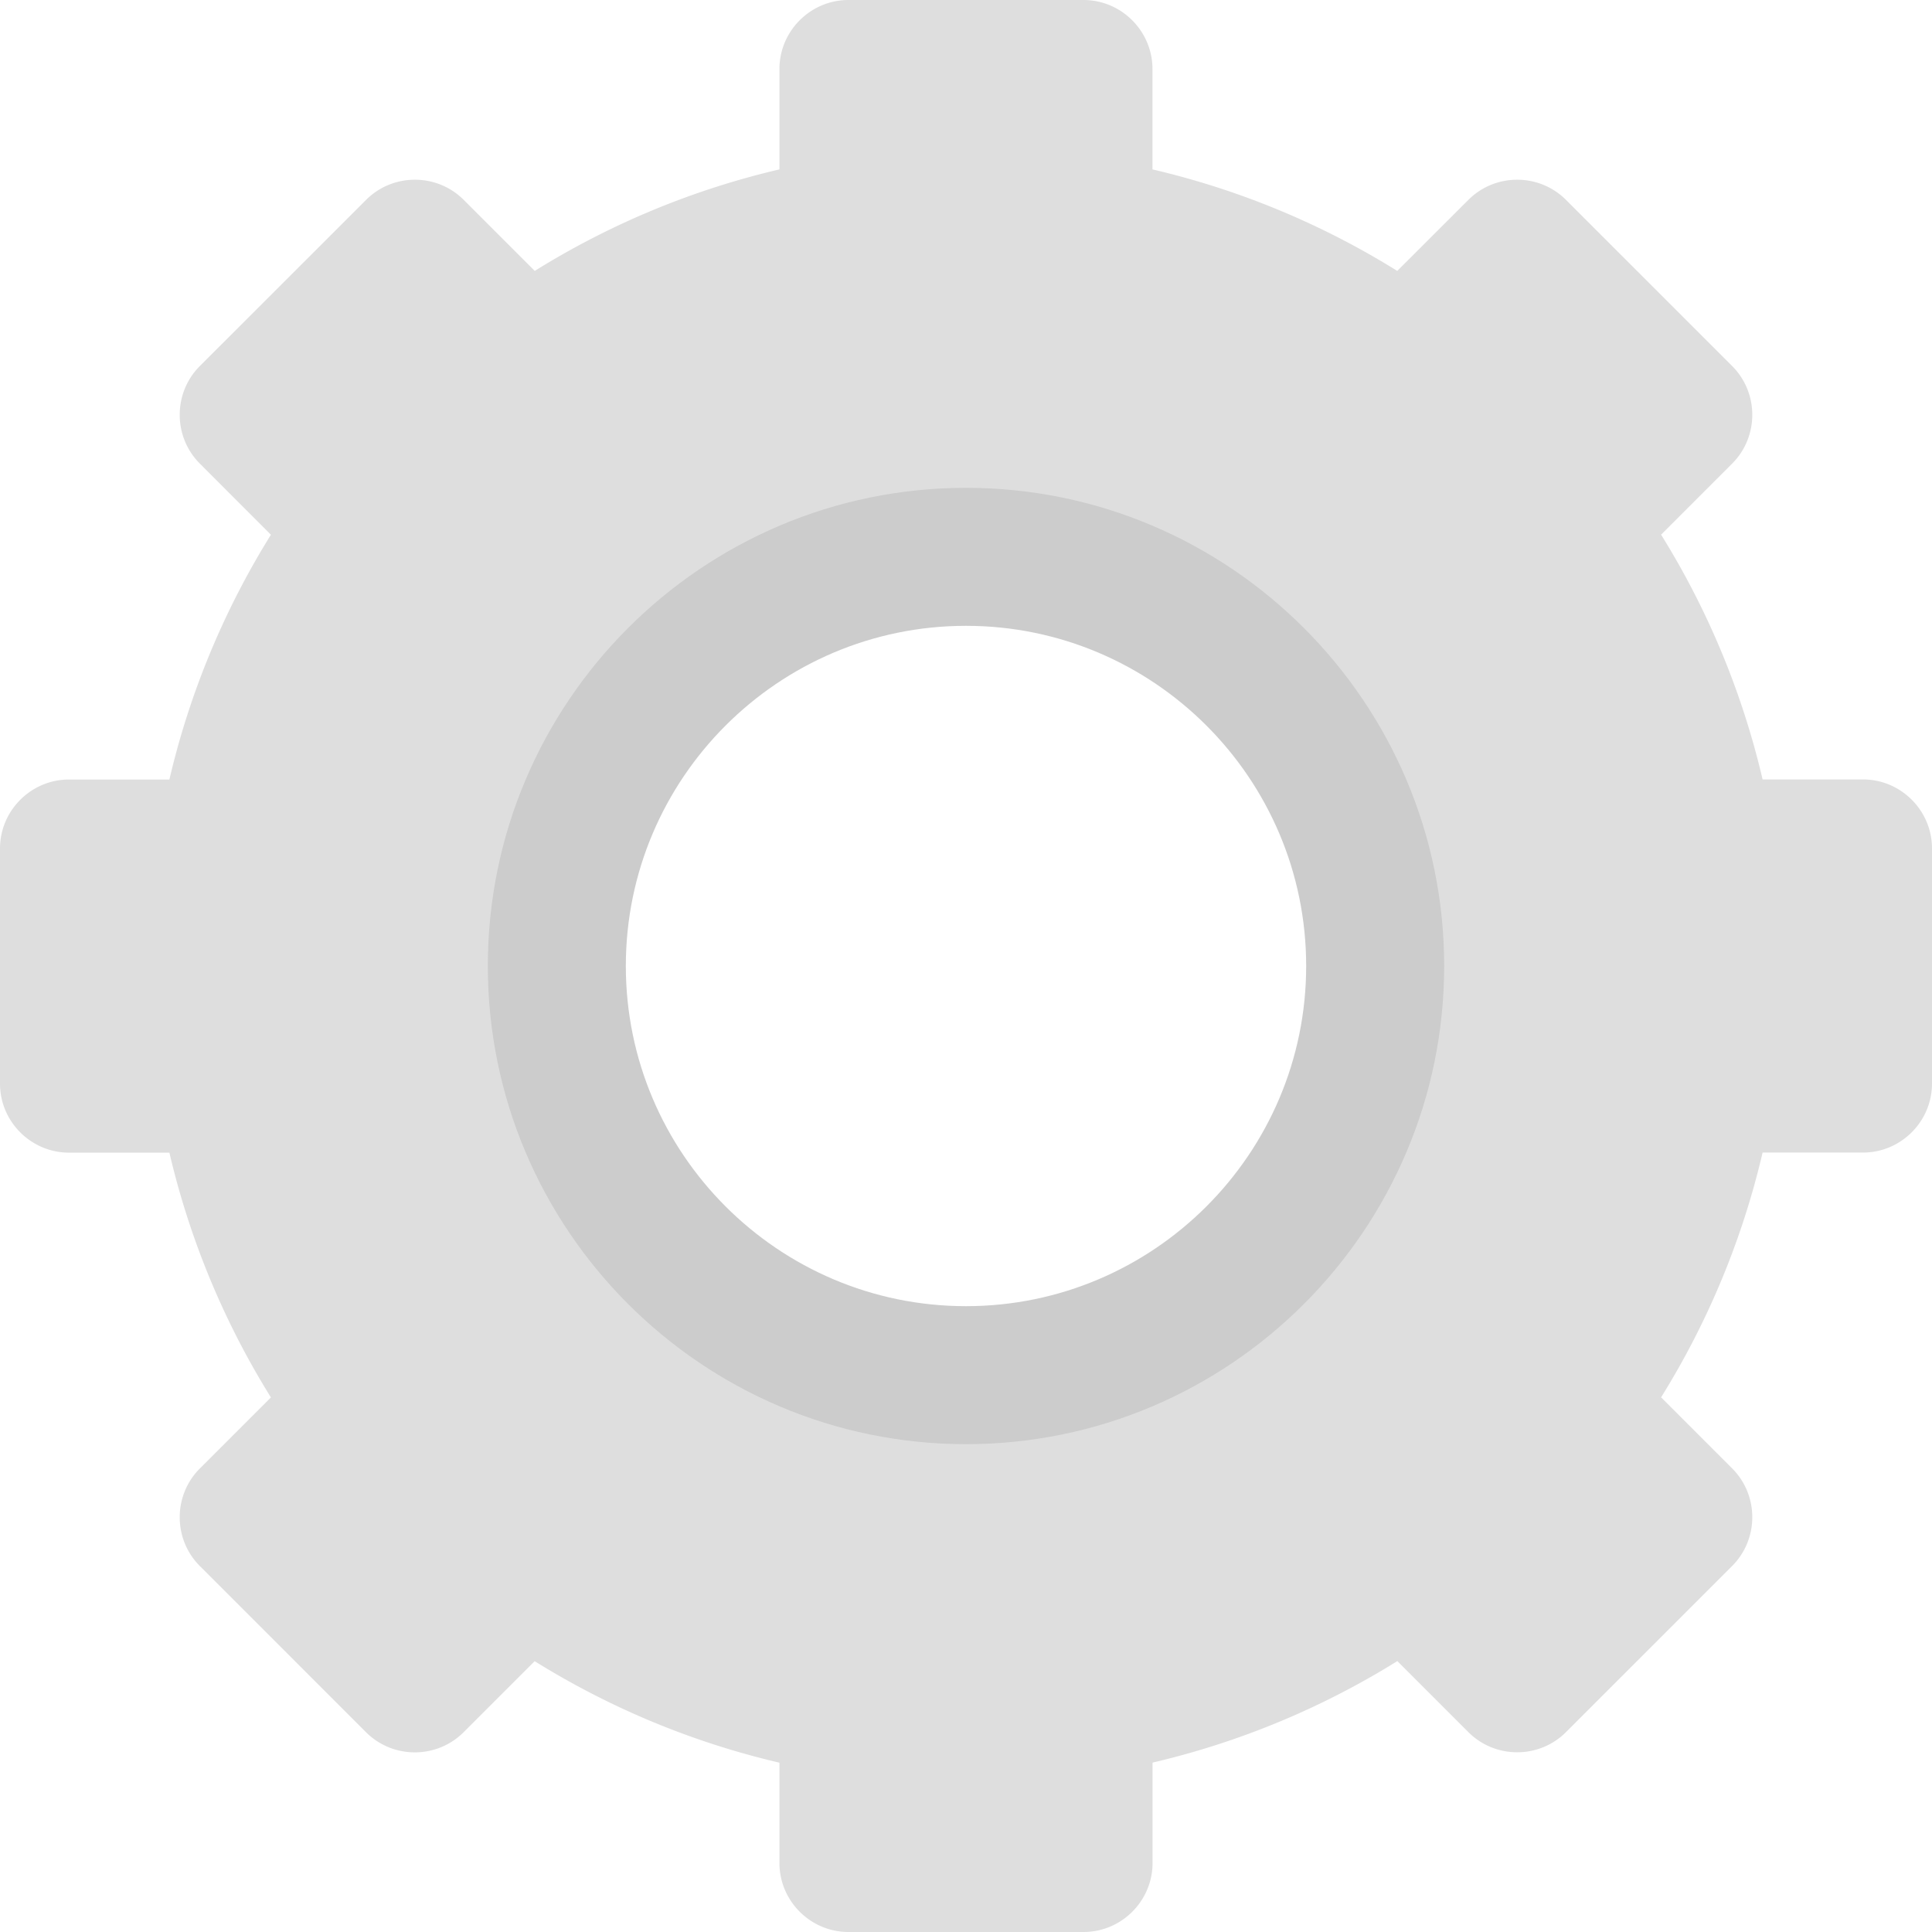
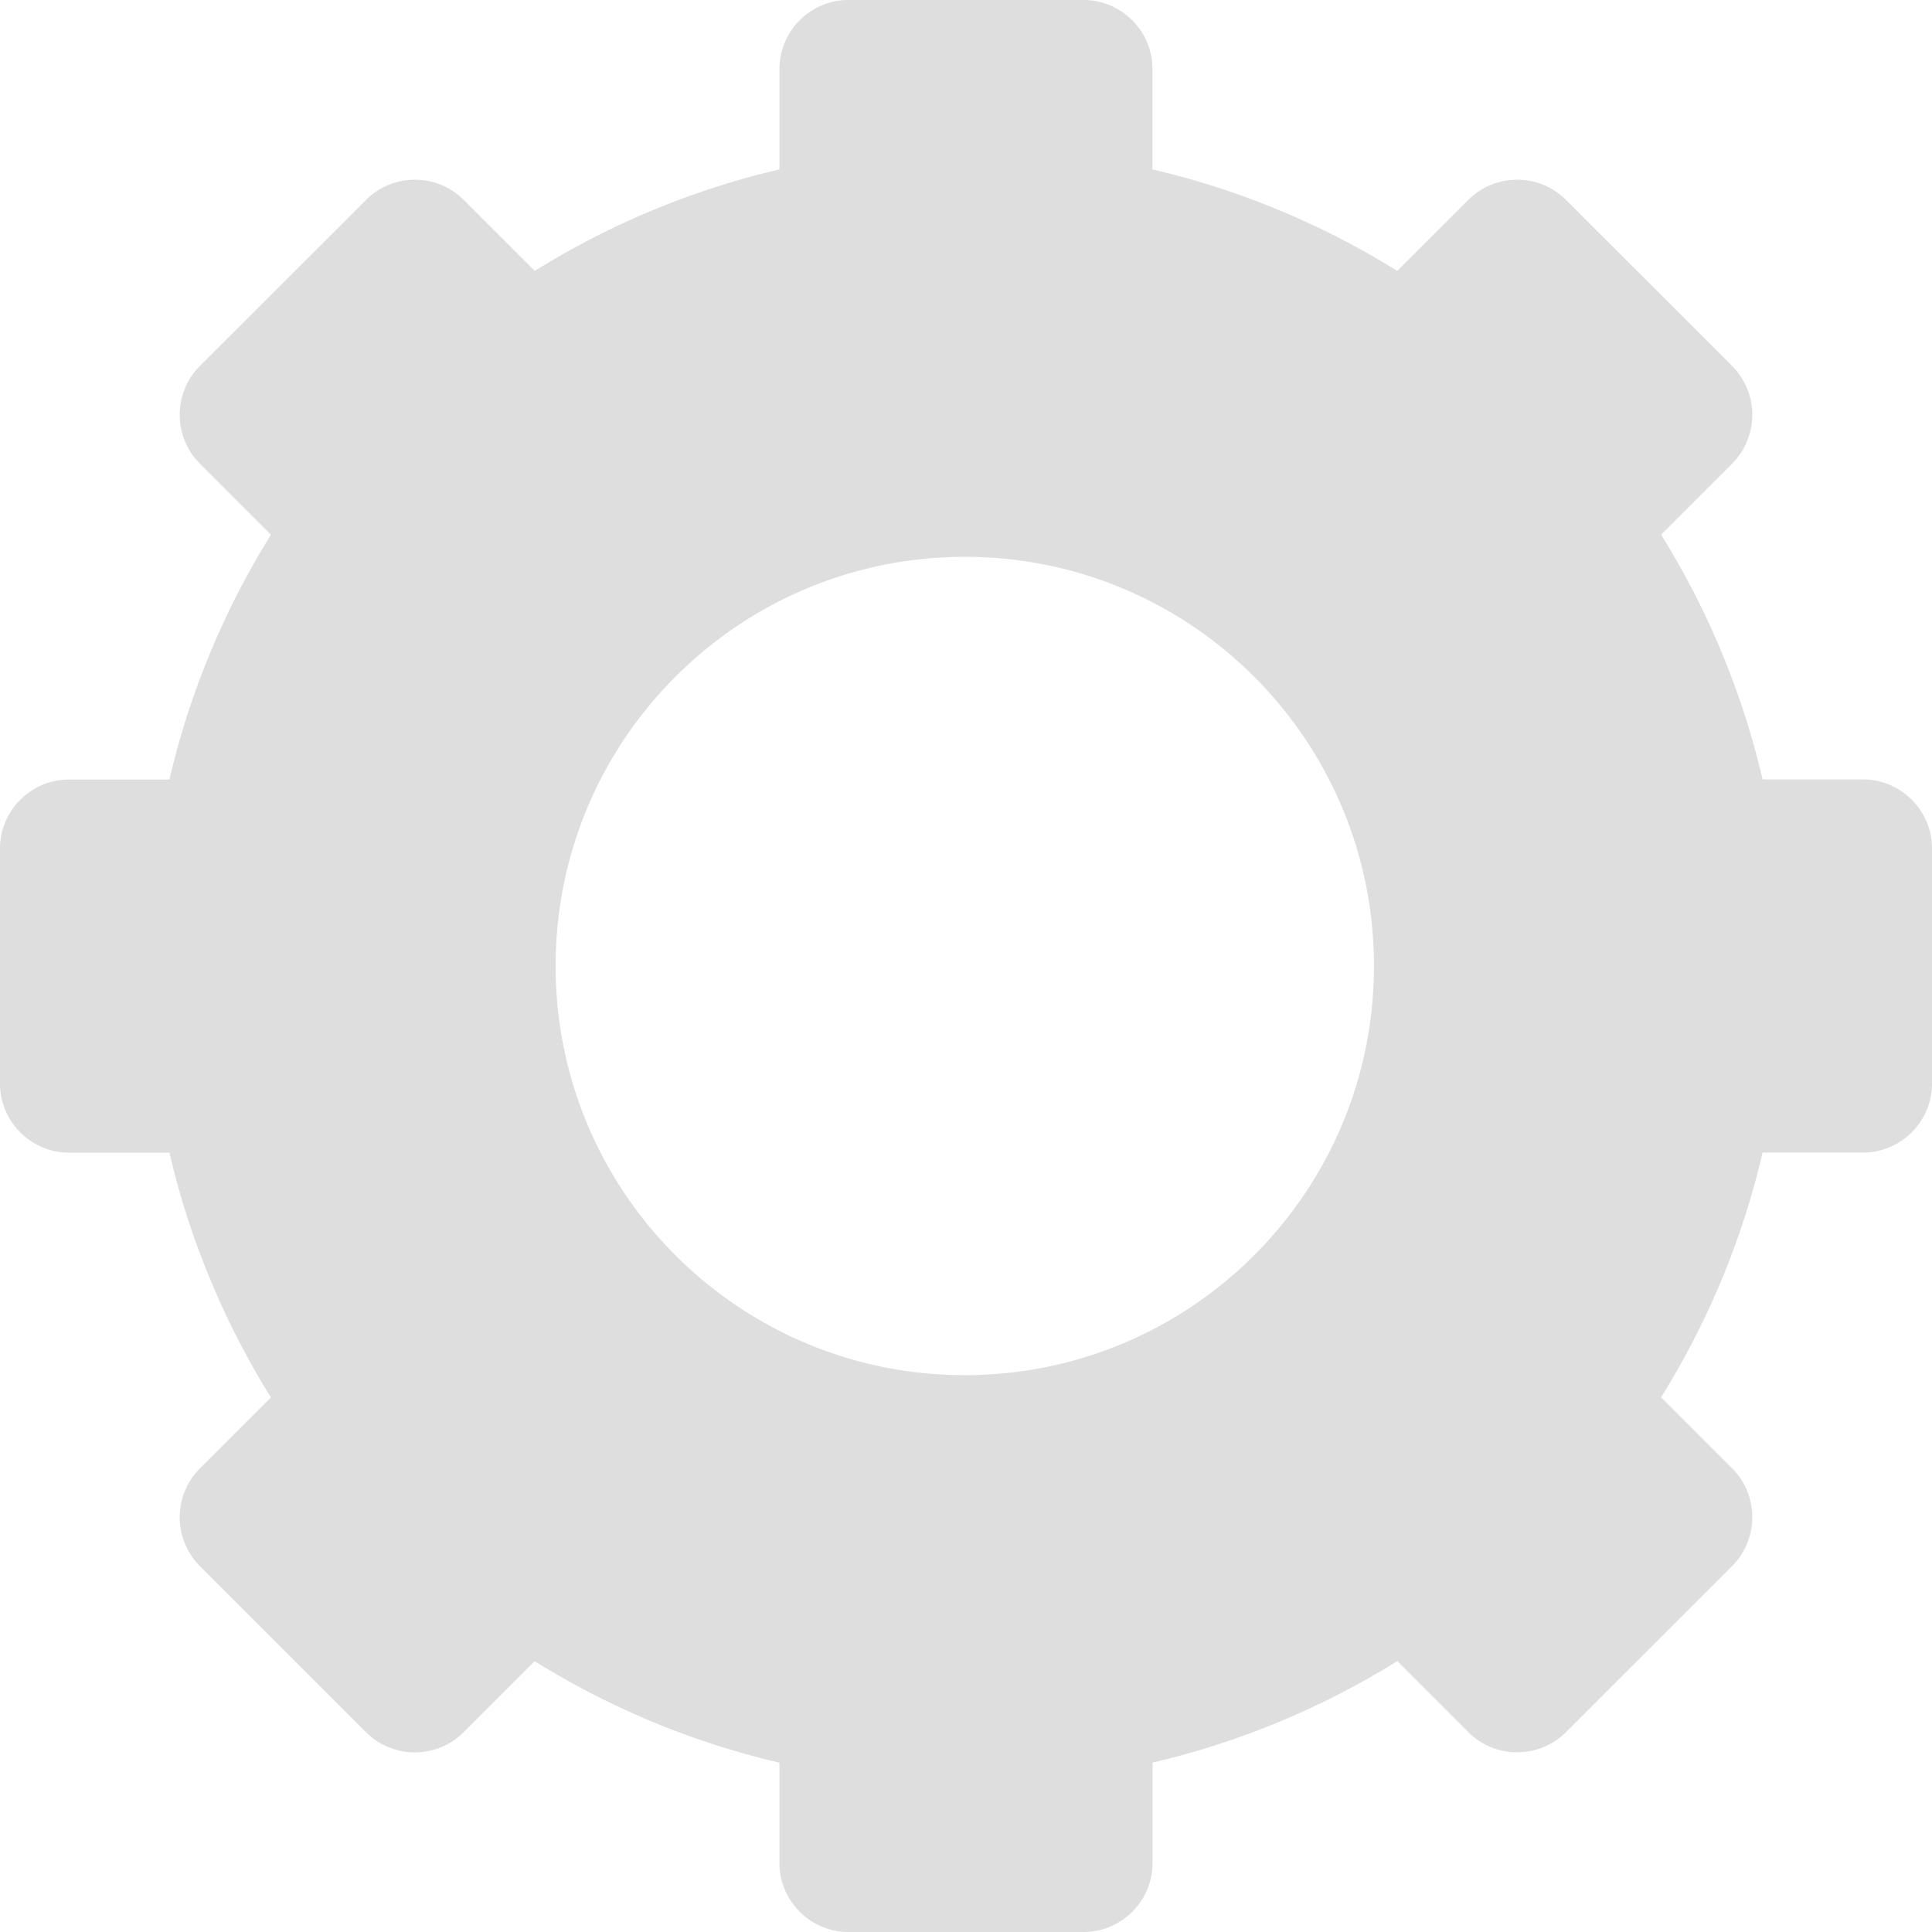
<svg xmlns="http://www.w3.org/2000/svg" viewBox="0 0 224 224">
  <path d="M216 90.37h-11.64a94.392 94.392 0 00-11.77-28.38l8.24-8.24c3.11-3.11 3.11-8.2 0-11.31l-19.27-19.27c-3.11-3.11-8.2-3.11-11.31 0L162 31.41a94.285 94.285 0 00-28.38-11.77V8c0-4.4-3.6-8-8-8H98.37c-4.4 0-8 3.6-8 8v11.64A94.228 94.228 0 0062 31.41l-8.24-8.24c-3.11-3.11-8.2-3.11-11.31 0L23.17 42.44c-3.11 3.11-3.11 8.2 0 11.31L31.41 62a94.285 94.285 0 00-11.77 28.38H8c-4.4 0-8 3.6-8 8v27.26c0 4.4 3.6 8 8 8h11.64a94.392 94.392 0 0011.77 28.38l-8.24 8.24c-3.11 3.11-3.11 8.2 0 11.31l19.27 19.27c3.11 3.11 8.2 3.11 11.31 0l8.24-8.24a94.285 94.285 0 0028.38 11.77V216c0 4.4 3.6 8 8 8h27.26c4.4 0 8-3.6 8-8v-11.64a94.392 94.392 0 0028.38-11.77l8.24 8.24c3.11 3.11 8.2 3.11 11.31 0l19.27-19.27c3.11-3.11 3.11-8.2 0-11.31l-8.24-8.24a94.285 94.285 0 0011.77-28.38H216c4.4 0 8-3.6 8-8V98.37c0-4.4-3.6-8-8-8zm-104.14 69.07c-26.2 0-47.44-21.24-47.44-47.44s21.24-47.44 47.44-47.44S159.3 85.8 159.3 112s-21.24 47.44-47.44 47.44z" fill="#dedede" />
-   <path d="M112 167.44c-30.57 0-55.44-24.87-55.44-55.44 0-30.57 24.87-55.44 55.44-55.44 30.57 0 55.44 24.87 55.44 55.44 0 30.57-24.87 55.44-55.44 55.44zm0-94.88c-21.75 0-39.44 17.69-39.44 39.44 0 21.75 17.69 39.44 39.44 39.44 21.75 0 39.44-17.69 39.44-39.44 0-21.75-17.69-39.44-39.44-39.44z" fill="#ccc" />
</svg>